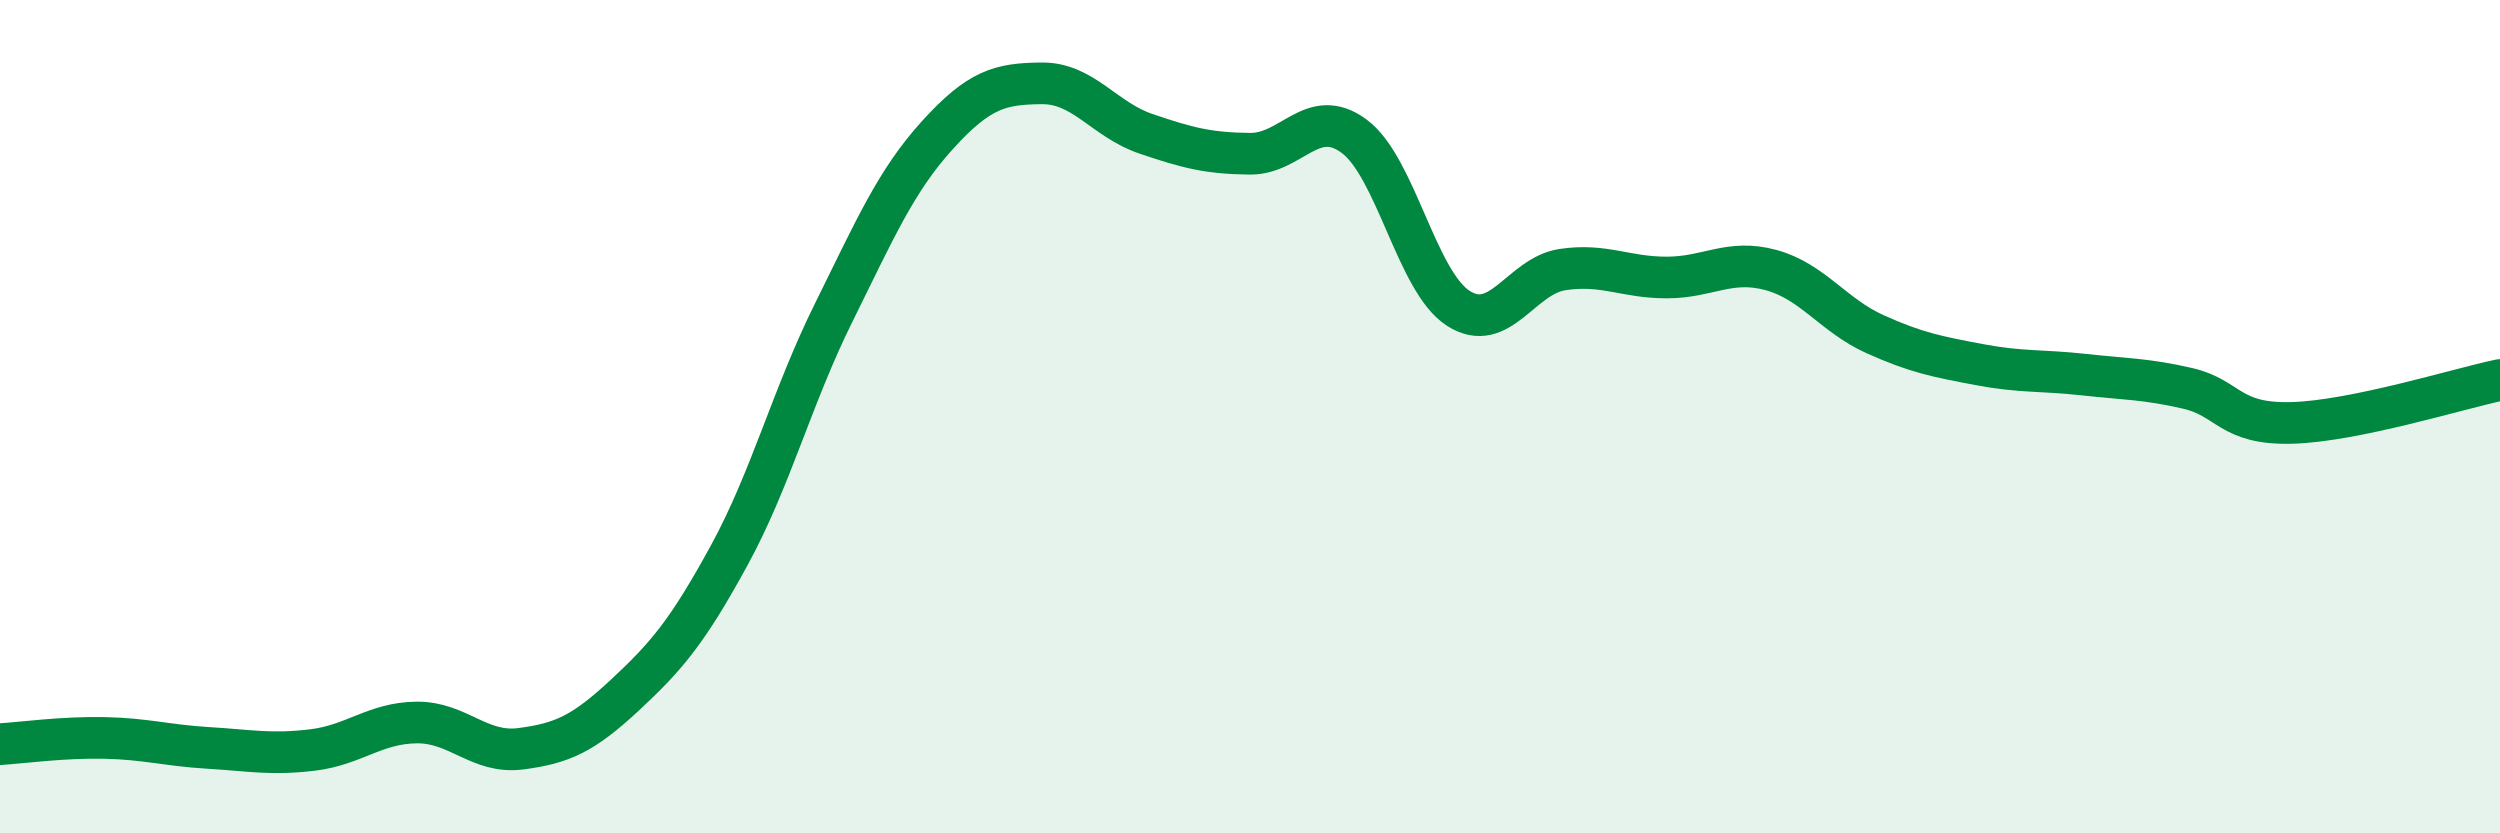
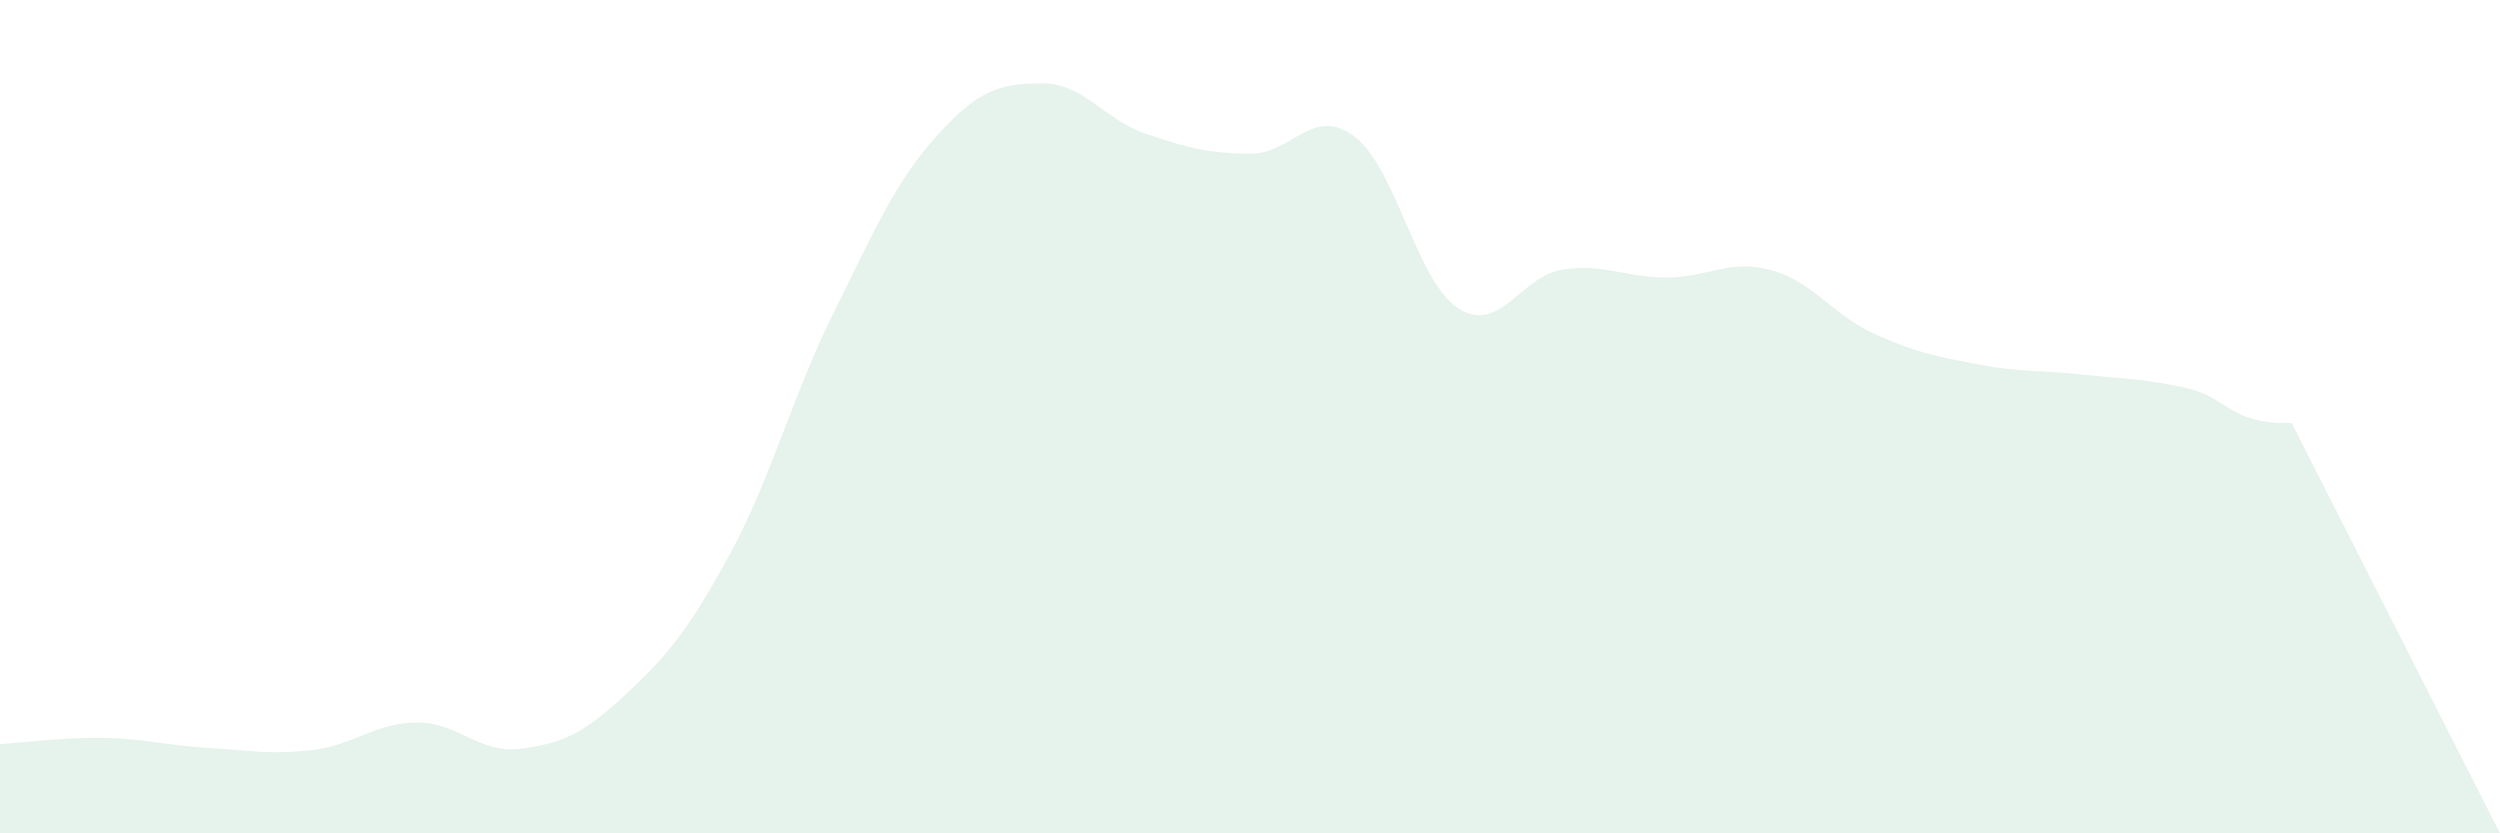
<svg xmlns="http://www.w3.org/2000/svg" width="60" height="20" viewBox="0 0 60 20">
-   <path d="M 0,17.86 C 0.5,17.83 1.5,17.69 2.5,17.71 C 3.5,17.73 4,17.89 5,17.95 C 6,18.01 6.5,18.12 7.5,18 C 8.5,17.88 9,17.35 10,17.34 C 11,17.33 11.5,18.1 12.5,17.97 C 13.5,17.84 14,17.61 15,16.68 C 16,15.75 16.5,15.16 17.5,13.33 C 18.5,11.5 19,9.54 20,7.52 C 21,5.5 21.5,4.34 22.5,3.24 C 23.5,2.14 24,2.01 25,2 C 26,1.99 26.5,2.87 27.5,3.21 C 28.5,3.55 29,3.68 30,3.69 C 31,3.7 31.5,2.53 32.5,3.27 C 33.5,4.01 34,6.76 35,7.4 C 36,8.04 36.5,6.62 37.5,6.47 C 38.5,6.32 39,6.66 40,6.66 C 41,6.66 41.5,6.21 42.5,6.48 C 43.5,6.75 44,7.57 45,8.02 C 46,8.47 46.5,8.56 47.5,8.75 C 48.5,8.94 49,8.88 50,8.99 C 51,9.1 51.5,9.09 52.5,9.32 C 53.5,9.55 53.5,10.19 55,10.15 C 56.5,10.11 59,9.33 60,9.12L60 20L0 20Z" fill="#008740" opacity="0.1" stroke-linecap="round" stroke-linejoin="round" />
-   <path d="M 0,17.86 C 0.5,17.83 1.5,17.69 2.5,17.71 C 3.5,17.73 4,17.89 5,17.95 C 6,18.01 6.5,18.12 7.5,18 C 8.5,17.88 9,17.35 10,17.34 C 11,17.33 11.5,18.1 12.5,17.97 C 13.5,17.84 14,17.61 15,16.68 C 16,15.75 16.5,15.16 17.5,13.33 C 18.5,11.5 19,9.54 20,7.52 C 21,5.5 21.5,4.34 22.5,3.24 C 23.5,2.14 24,2.01 25,2 C 26,1.99 26.5,2.87 27.5,3.21 C 28.5,3.55 29,3.68 30,3.69 C 31,3.7 31.5,2.53 32.5,3.27 C 33.5,4.01 34,6.76 35,7.4 C 36,8.04 36.5,6.62 37.5,6.47 C 38.5,6.32 39,6.66 40,6.66 C 41,6.66 41.5,6.21 42.5,6.48 C 43.5,6.75 44,7.57 45,8.02 C 46,8.47 46.5,8.56 47.5,8.75 C 48.5,8.94 49,8.88 50,8.99 C 51,9.1 51.5,9.09 52.5,9.32 C 53.5,9.55 53.5,10.19 55,10.15 C 56.5,10.11 59,9.33 60,9.12" stroke="#008740" stroke-width="1" fill="none" stroke-linecap="round" stroke-linejoin="round" />
+   <path d="M 0,17.86 C 0.5,17.83 1.5,17.69 2.5,17.71 C 3.5,17.73 4,17.89 5,17.95 C 6,18.01 6.5,18.12 7.5,18 C 8.5,17.88 9,17.35 10,17.34 C 11,17.33 11.5,18.1 12.5,17.97 C 13.5,17.84 14,17.61 15,16.68 C 16,15.75 16.5,15.16 17.5,13.33 C 18.5,11.5 19,9.54 20,7.52 C 21,5.5 21.5,4.34 22.5,3.24 C 23.5,2.14 24,2.01 25,2 C 26,1.99 26.5,2.87 27.5,3.21 C 28.5,3.55 29,3.68 30,3.69 C 31,3.7 31.5,2.53 32.5,3.27 C 33.5,4.01 34,6.76 35,7.4 C 36,8.04 36.5,6.62 37.5,6.47 C 38.5,6.32 39,6.66 40,6.66 C 41,6.66 41.5,6.21 42.5,6.48 C 43.5,6.75 44,7.57 45,8.02 C 46,8.47 46.5,8.56 47.5,8.75 C 48.5,8.94 49,8.88 50,8.99 C 51,9.1 51.5,9.09 52.5,9.32 C 53.5,9.55 53.5,10.19 55,10.15 L60 20L0 20Z" fill="#008740" opacity="0.1" stroke-linecap="round" stroke-linejoin="round" />
</svg>